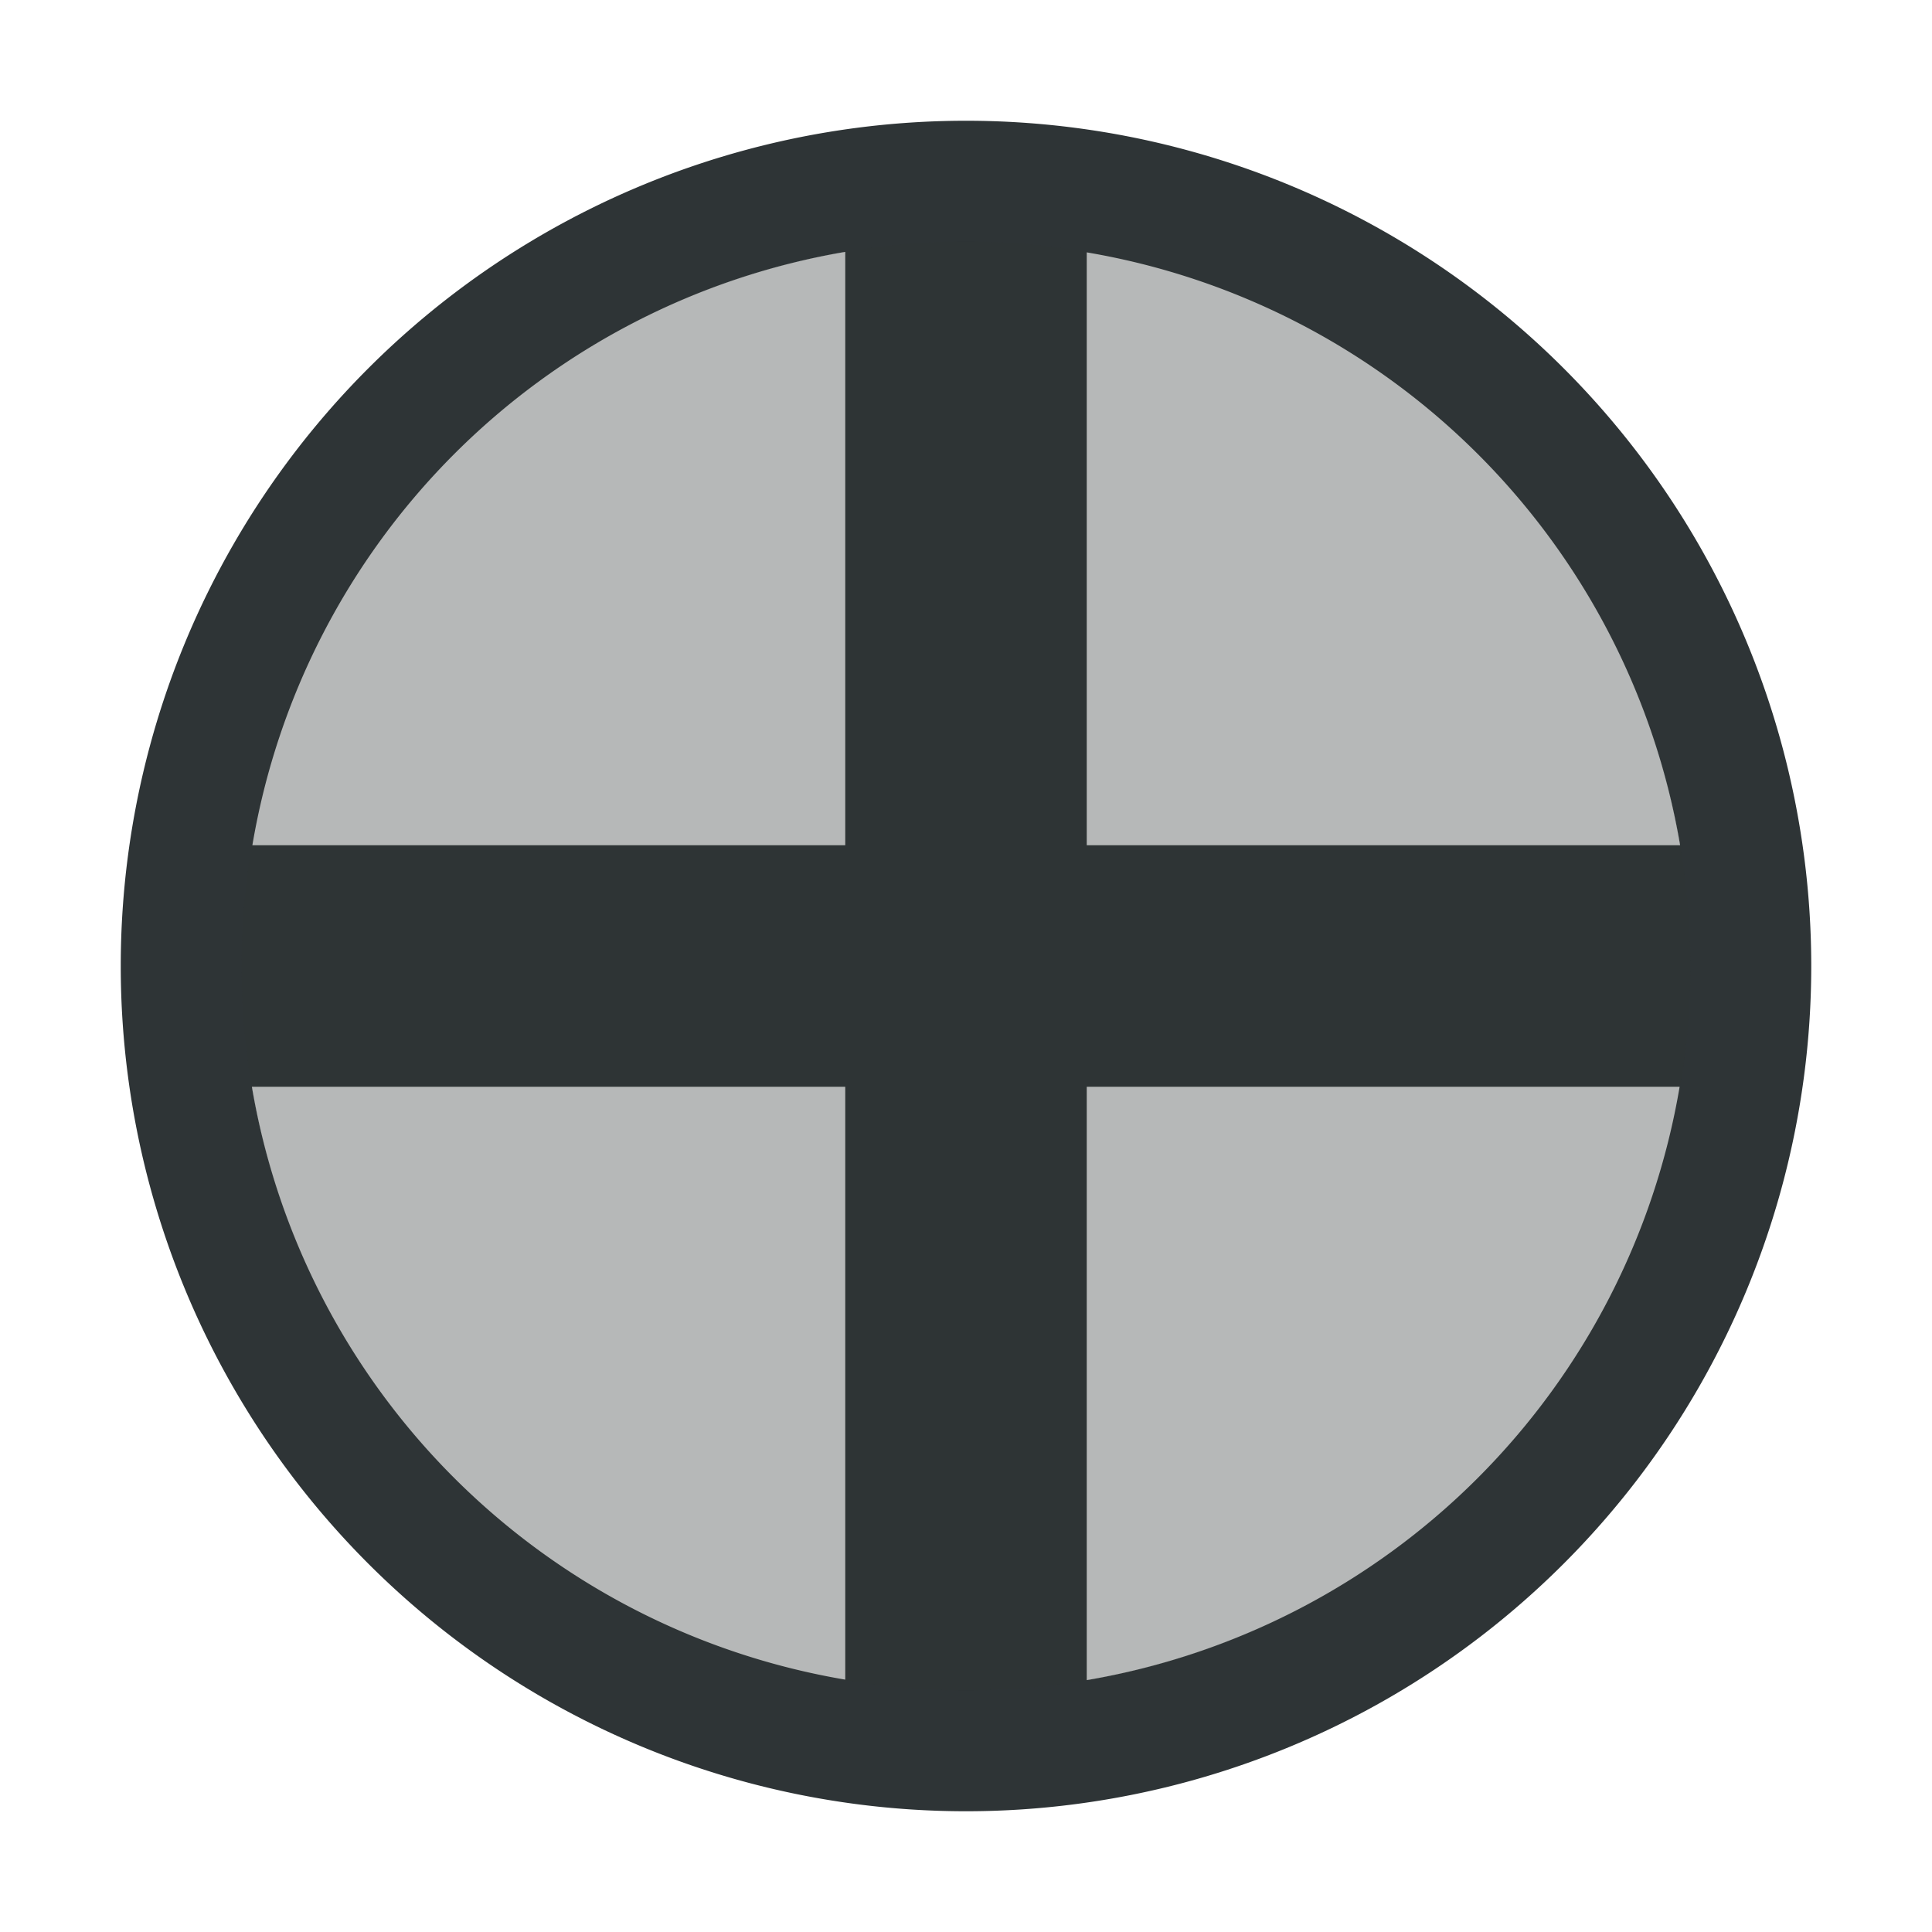
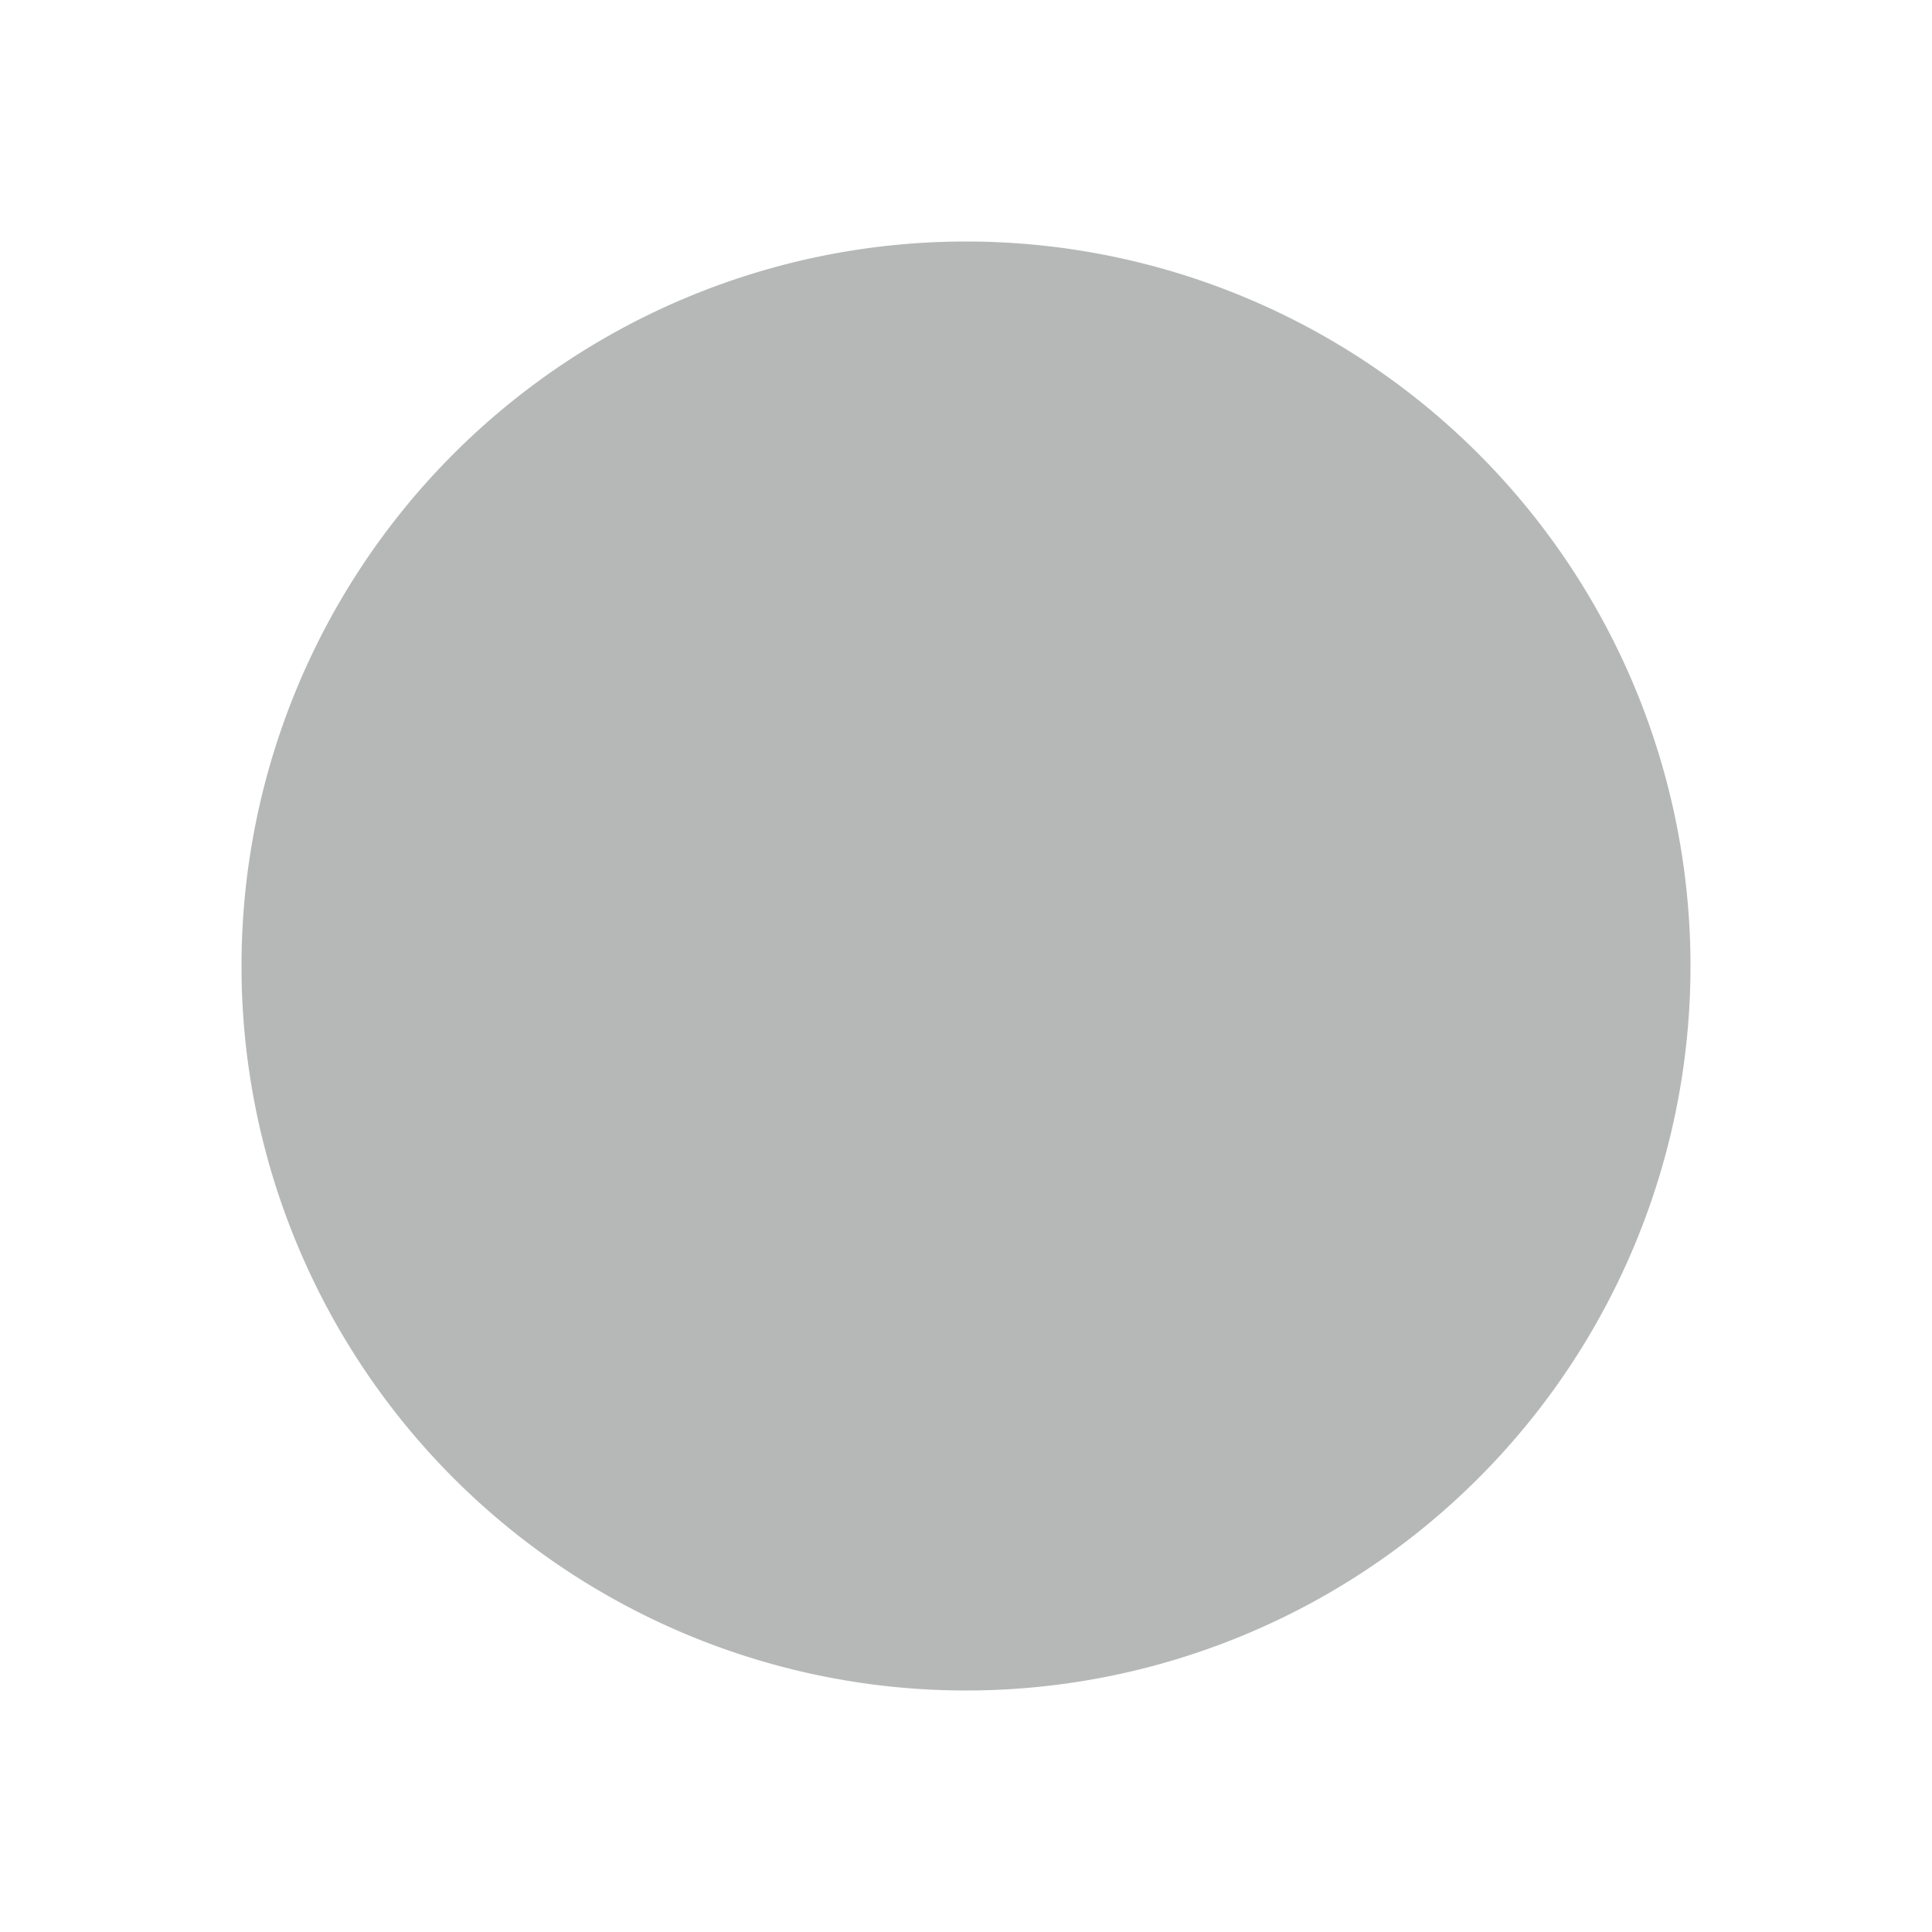
<svg xmlns="http://www.w3.org/2000/svg" viewBox="0 0 16 16">
  <g fill="#2e3436">
-     <path d="m8 1a7 7 0 0 0 -7 7 7 7 0 0 0 7 7 7 7 0 0 0 7-7 7 7 0 0 0 -7-7zm-1 1.086v4.914h-4.91a6 6 0 0 1 4.91-4.914zm2 .004a6 6 0 0 1 4.914 4.91h-4.914zm-6.914 6.91h4.914v4.91a6 6 0 0 1 -4.914-4.91zm6.914 0h4.91a6 6 0 0 1 -4.91 4.914z" />
    <path d="m8 2a6 6 0 0 0 -6 6 6 6 0 0 0 6 6 6 6 0 0 0 6-6 6 6 0 0 0 -6-6z" opacity=".35" />
  </g>
</svg>